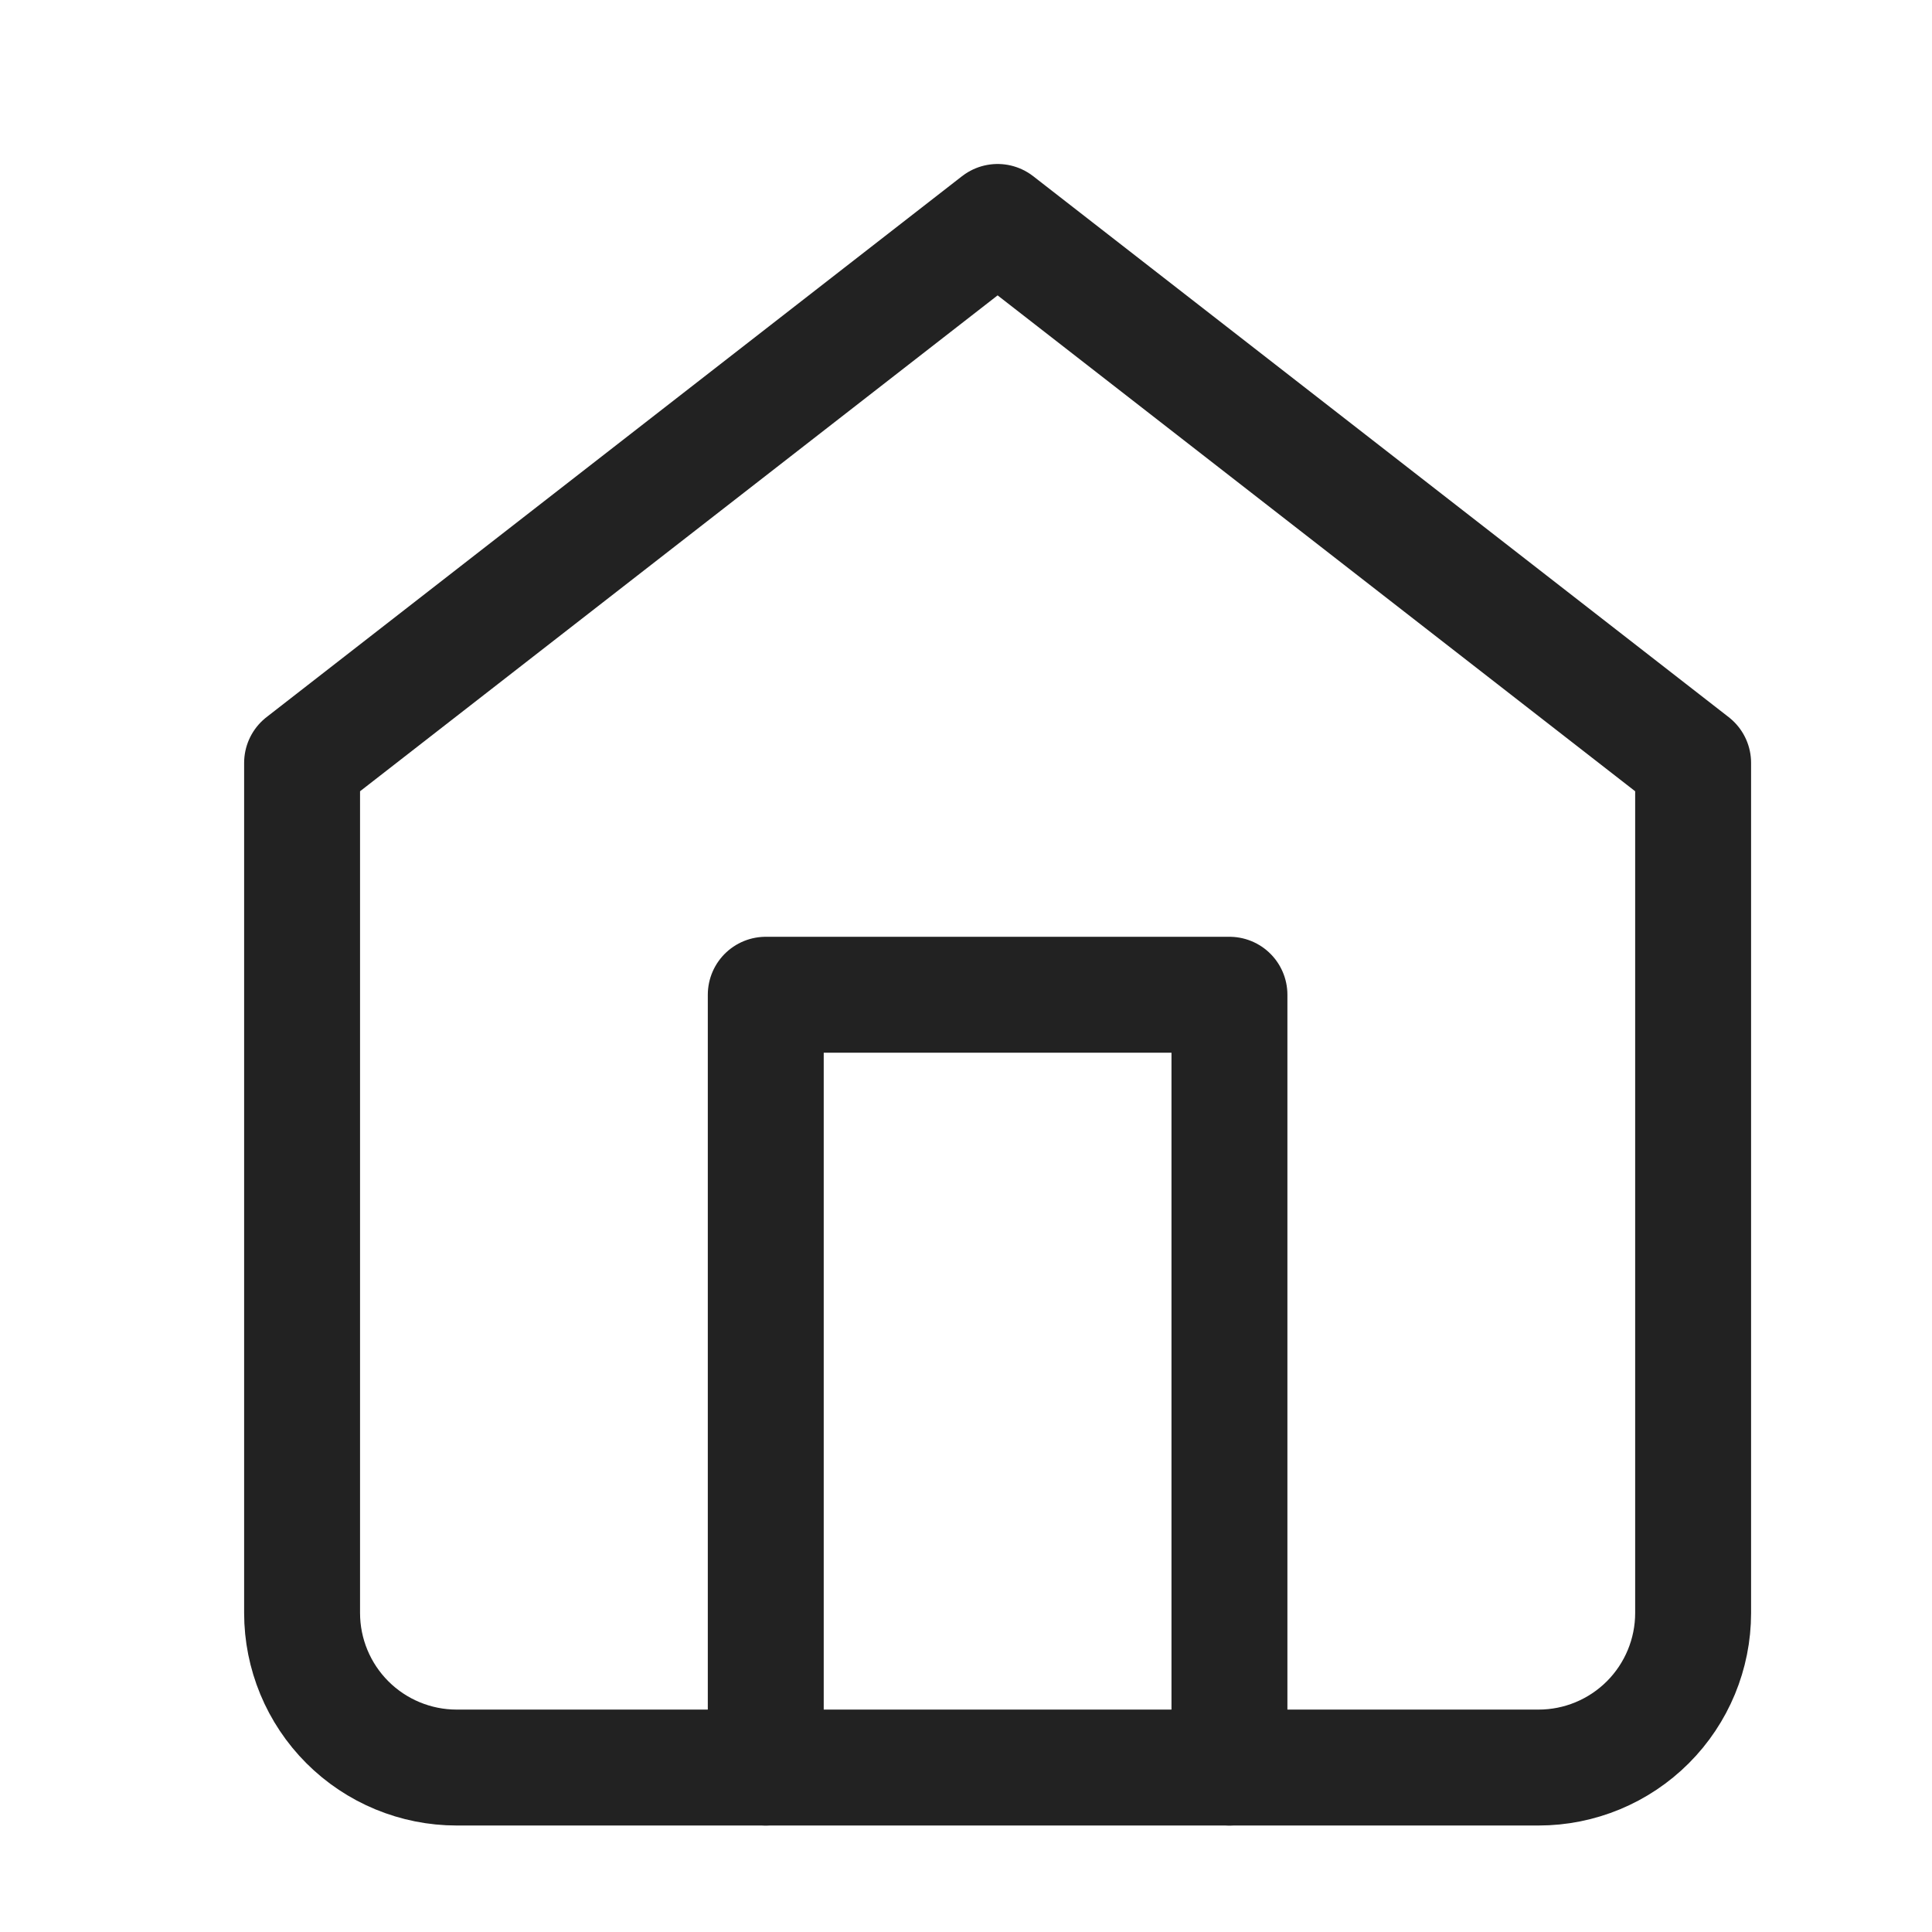
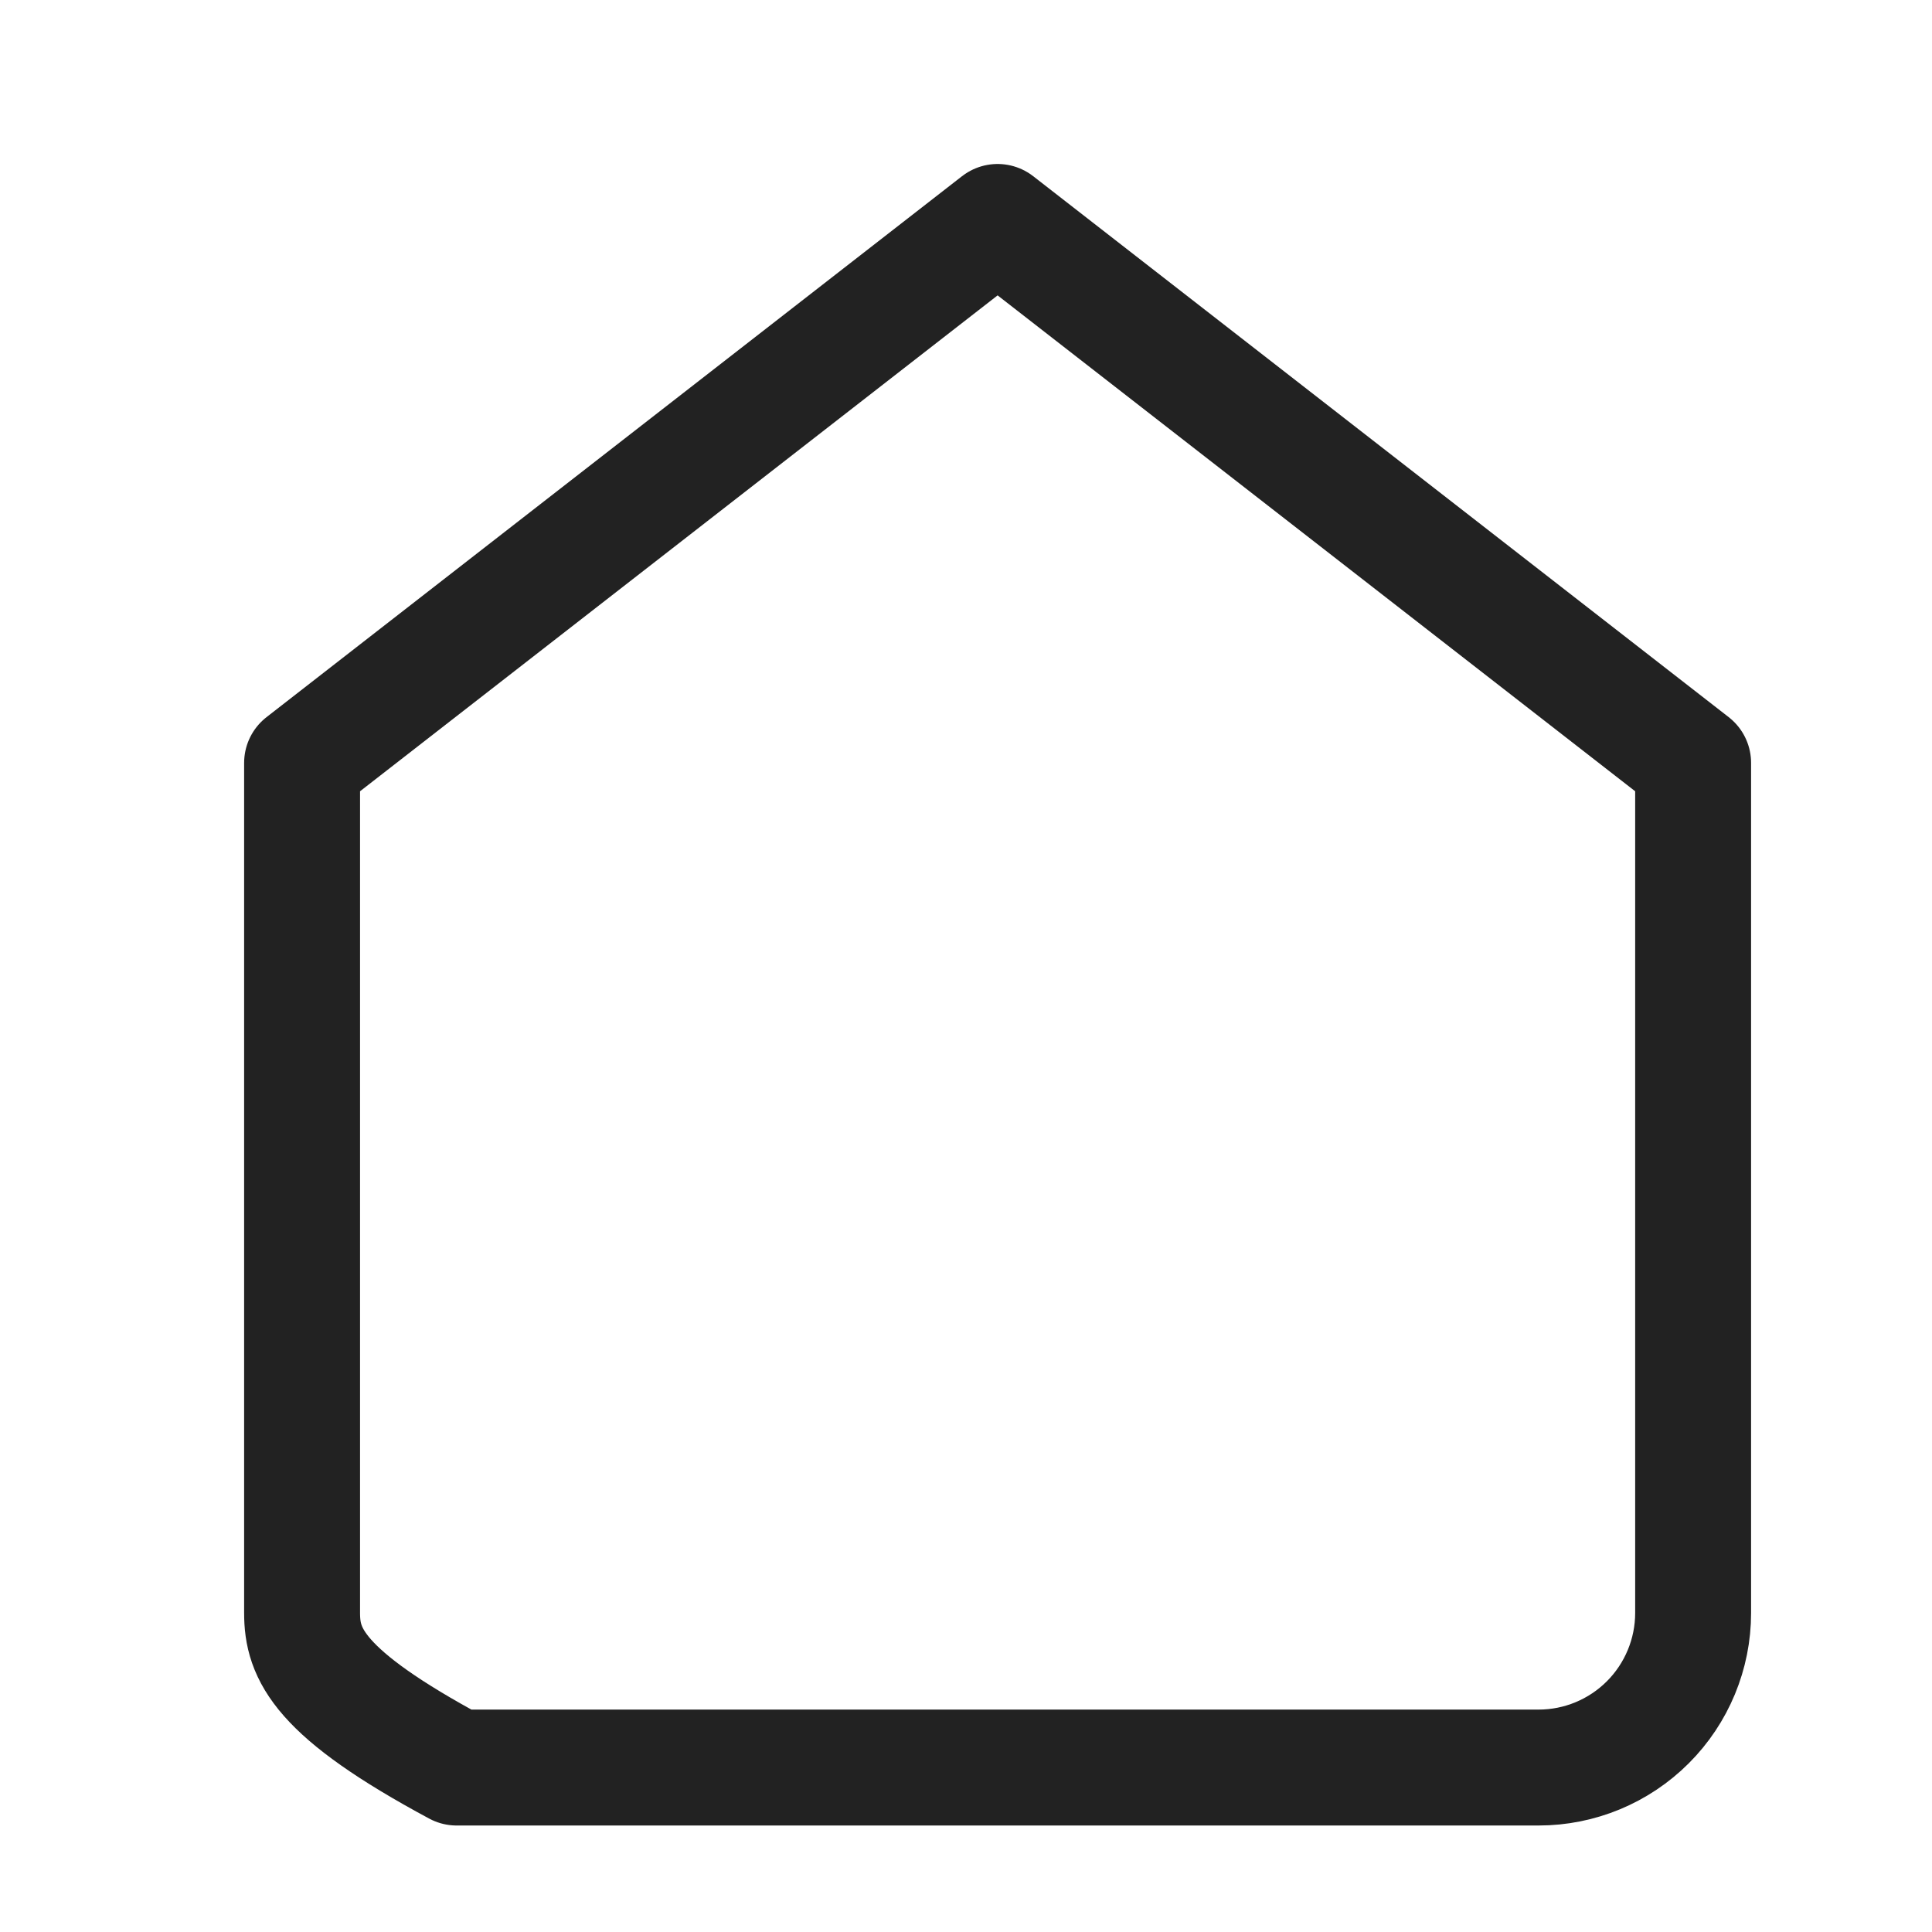
<svg xmlns="http://www.w3.org/2000/svg" width="25" height="25" viewBox="0 0 25 25" fill="none">
-   <path d="M3.909 9.872L12.909 2.872L21.909 9.872V20.872C21.909 21.402 21.698 21.911 21.323 22.286C20.948 22.661 20.44 22.872 19.909 22.872H5.909C5.379 22.872 4.87 22.661 4.495 22.286C4.12 21.911 3.909 21.402 3.909 20.872V9.872Z" stroke="#222222" stroke-width="1.5" stroke-linecap="round" stroke-linejoin="round" />
-   <path d="M9.909 22.872V12.872H15.909V22.872" stroke="#222222" stroke-width="1.5" stroke-linecap="round" stroke-linejoin="round" />
+   <path d="M3.909 9.872L12.909 2.872L21.909 9.872V20.872C21.909 21.402 21.698 21.911 21.323 22.286C20.948 22.661 20.44 22.872 19.909 22.872H5.909C4.12 21.911 3.909 21.402 3.909 20.872V9.872Z" stroke="#222222" stroke-width="1.5" stroke-linecap="round" stroke-linejoin="round" />
</svg>